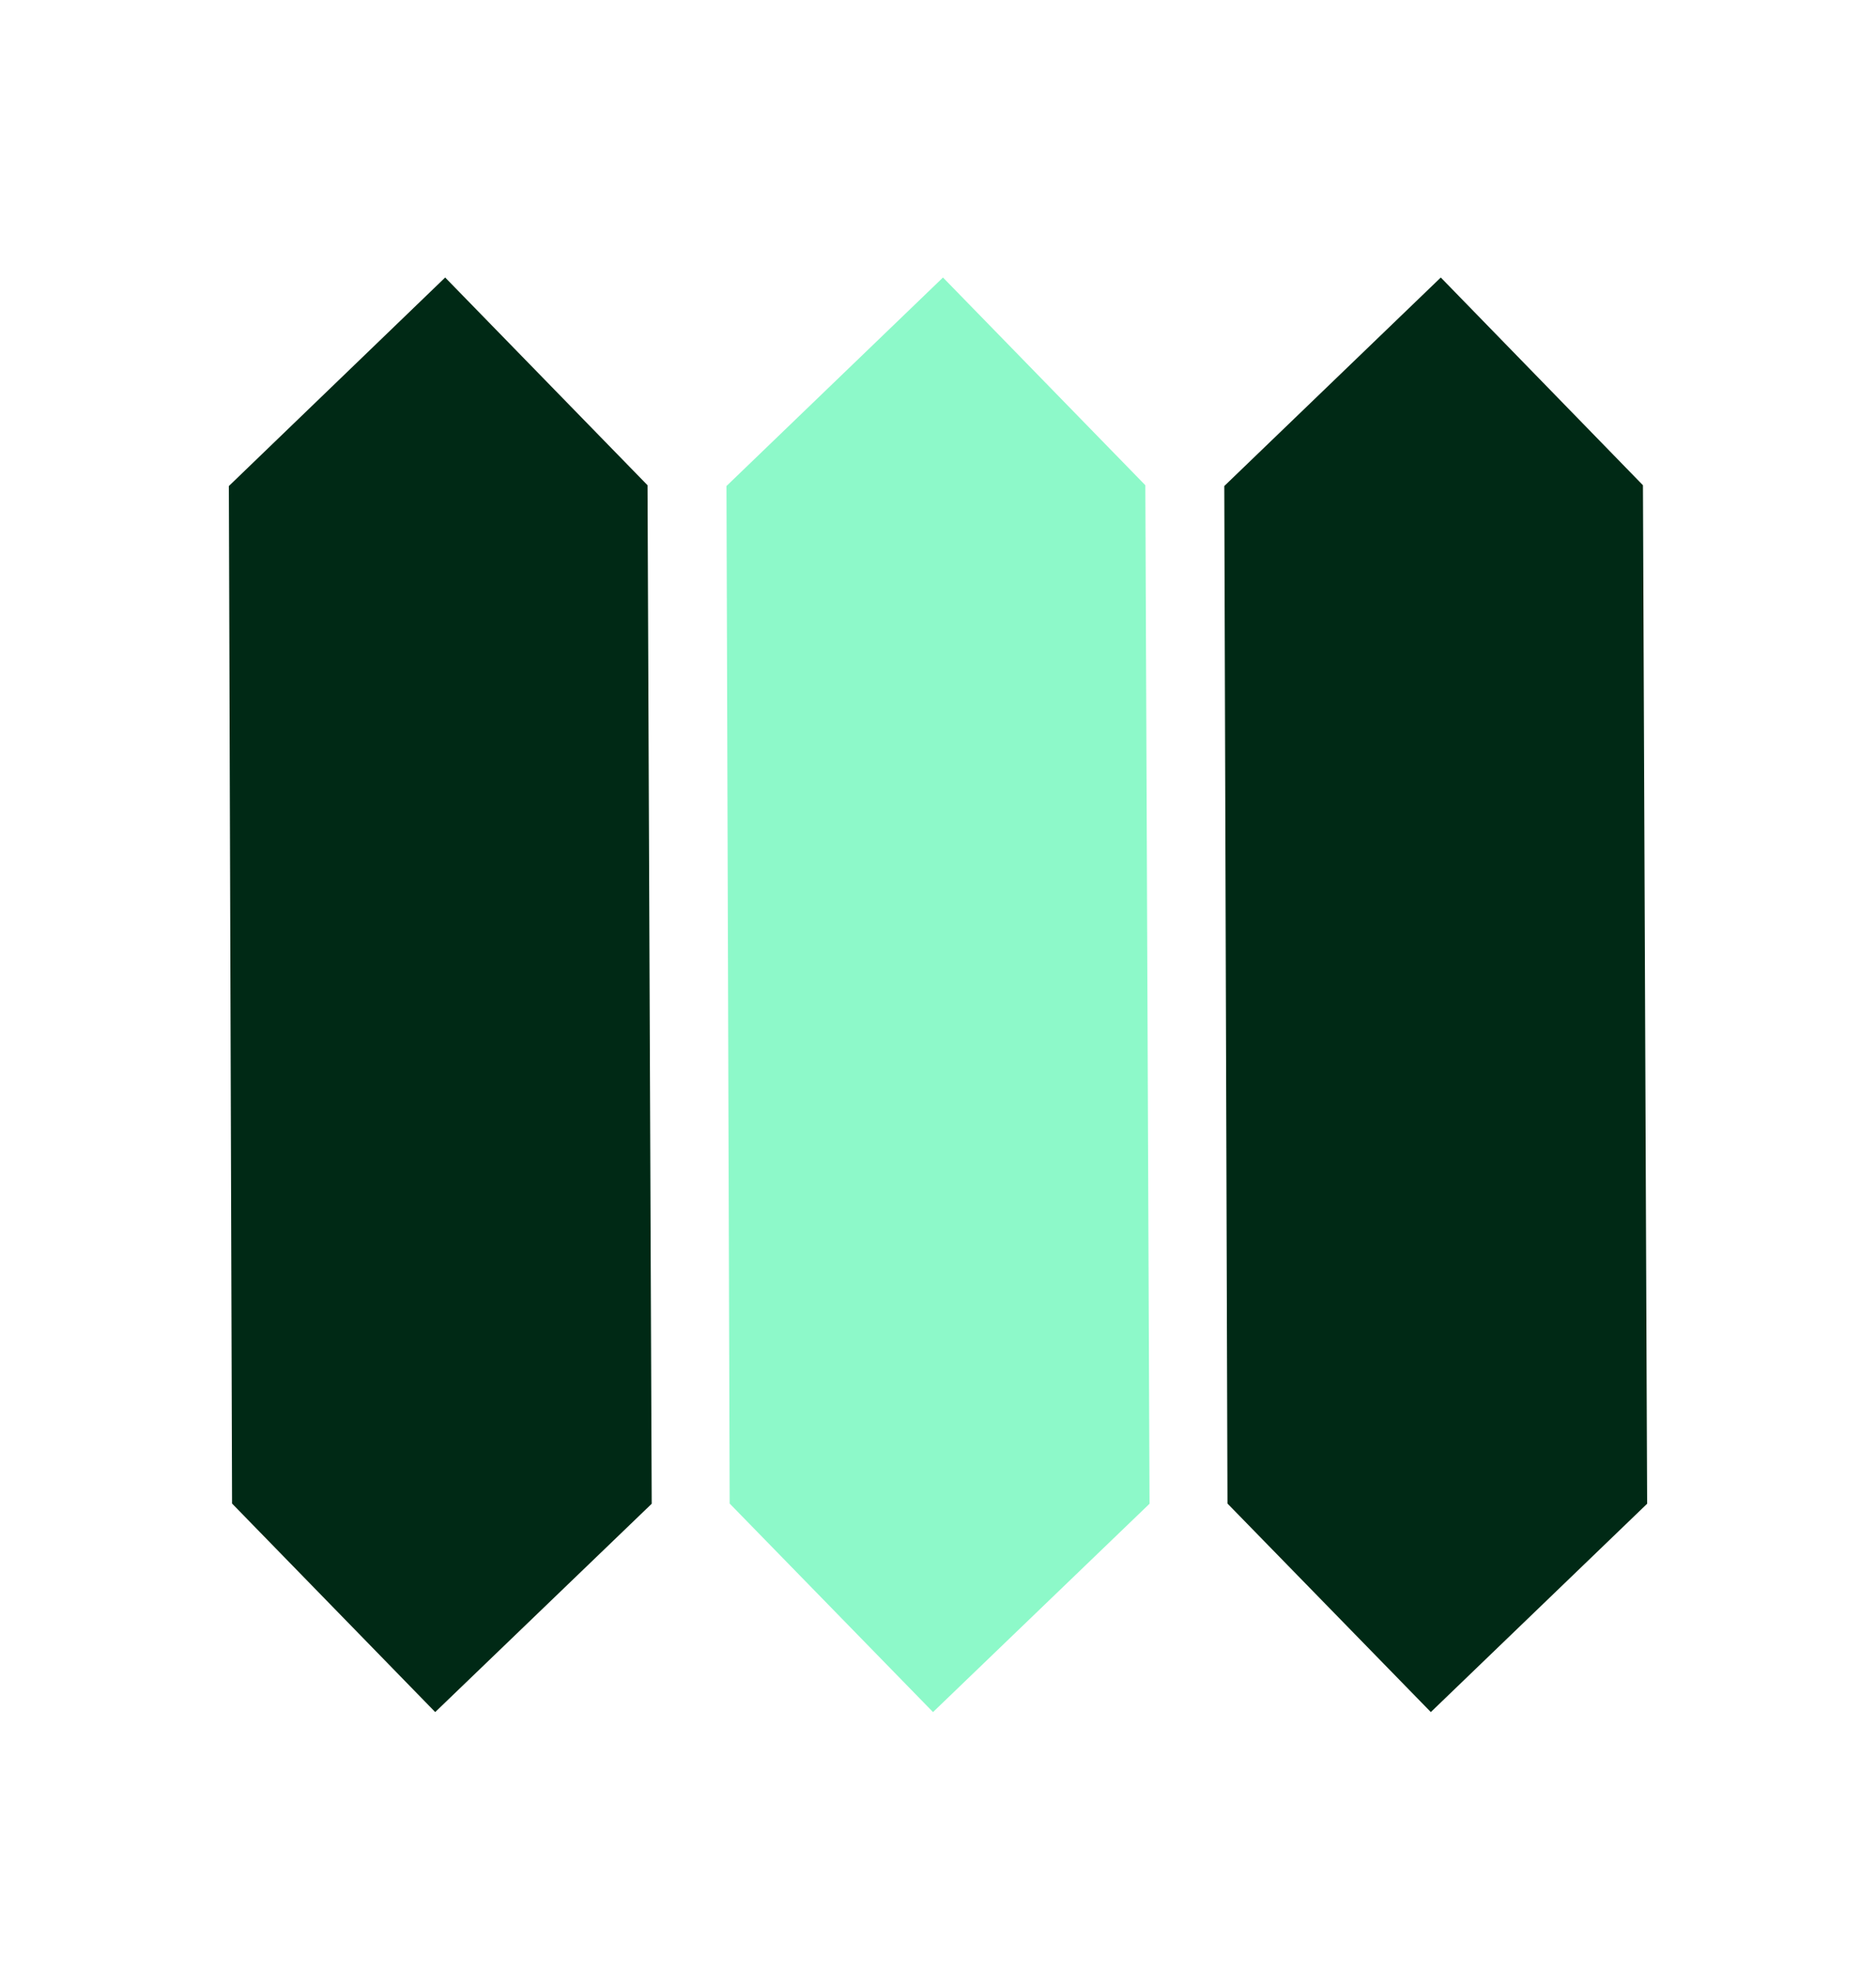
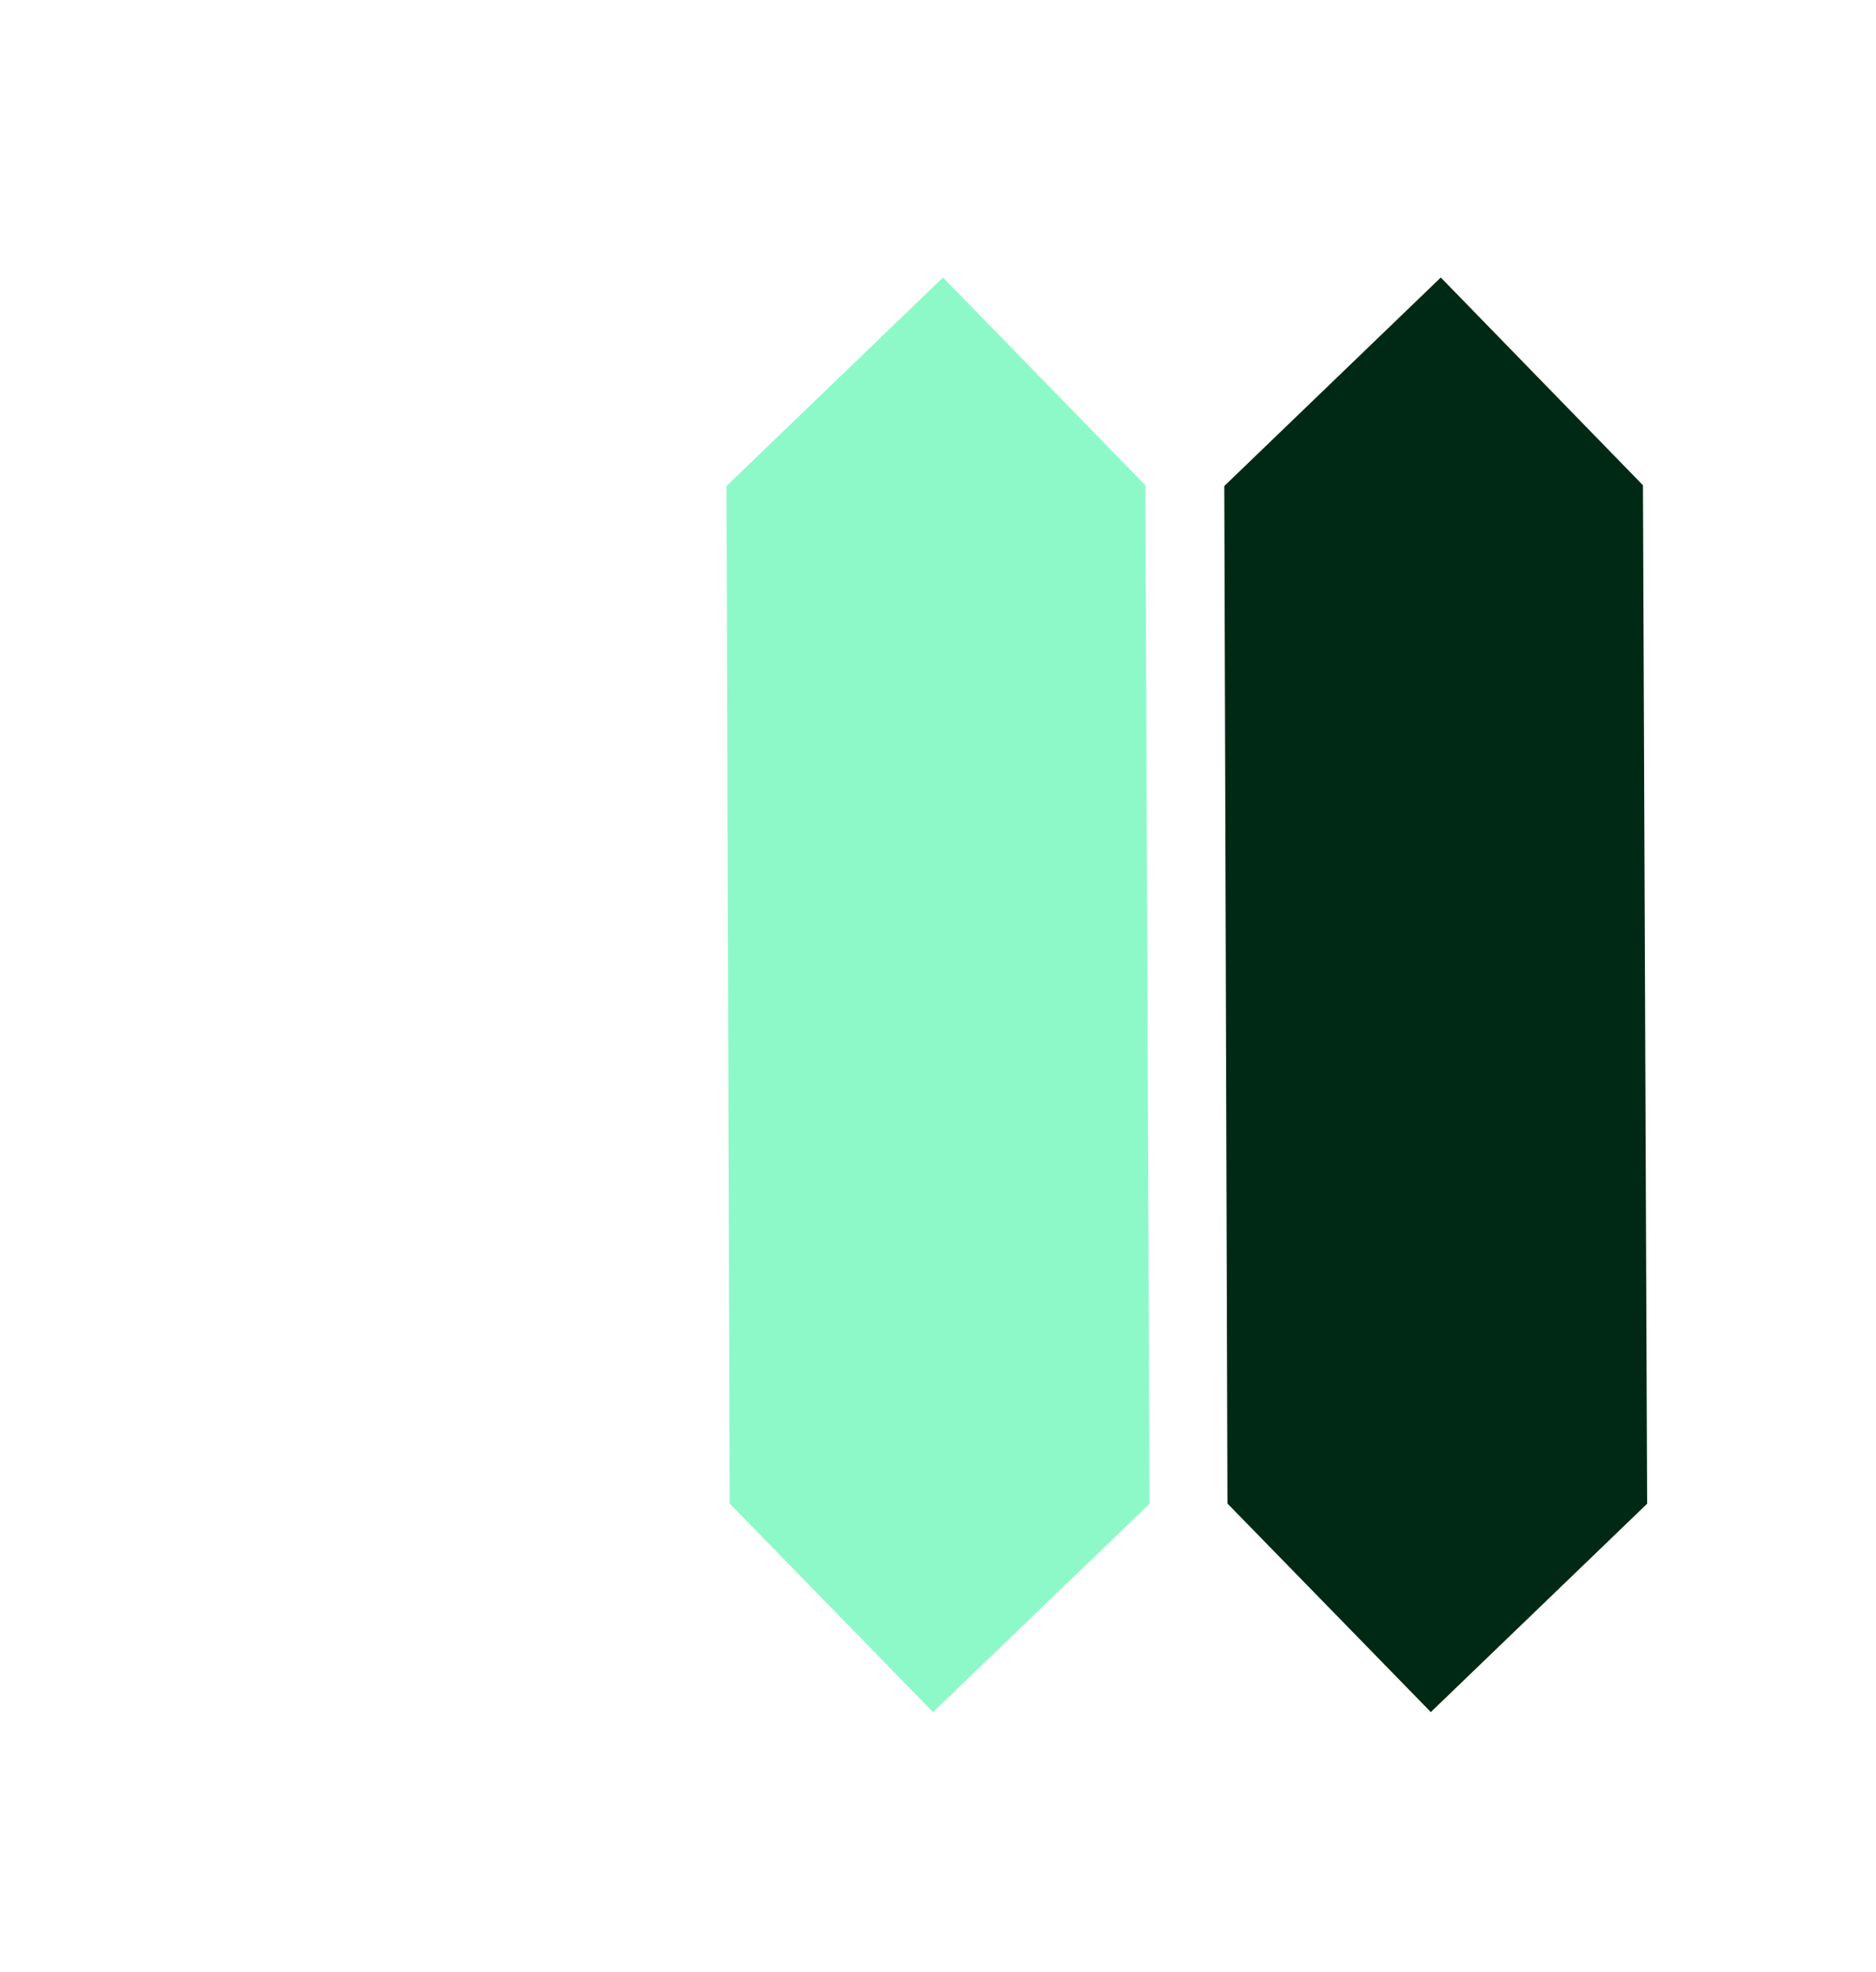
<svg xmlns="http://www.w3.org/2000/svg" id="Layer_1" data-name="Layer 1" viewBox="0 0 94.1 98.9">
  <defs>
    <style> .cls-1 { fill: #8df9c9; } .cls-2 { fill: #002915; } </style>
  </defs>
-   <polygon class="cls-2" points="21.83 85.88 32.69 75.43 32.48 24.34 22.33 13.92 11.48 24.38 11.64 75.42 21.83 85.88" />
  <polygon class="cls-1" points="46.8 85.88 57.66 75.43 57.45 24.34 47.3 13.92 36.44 24.38 36.6 75.42 46.8 85.88" />
  <polygon class="cls-2" points="71.77 85.88 82.62 75.43 82.41 24.34 72.27 13.92 61.41 24.38 61.57 75.42 71.77 85.88" />
</svg>